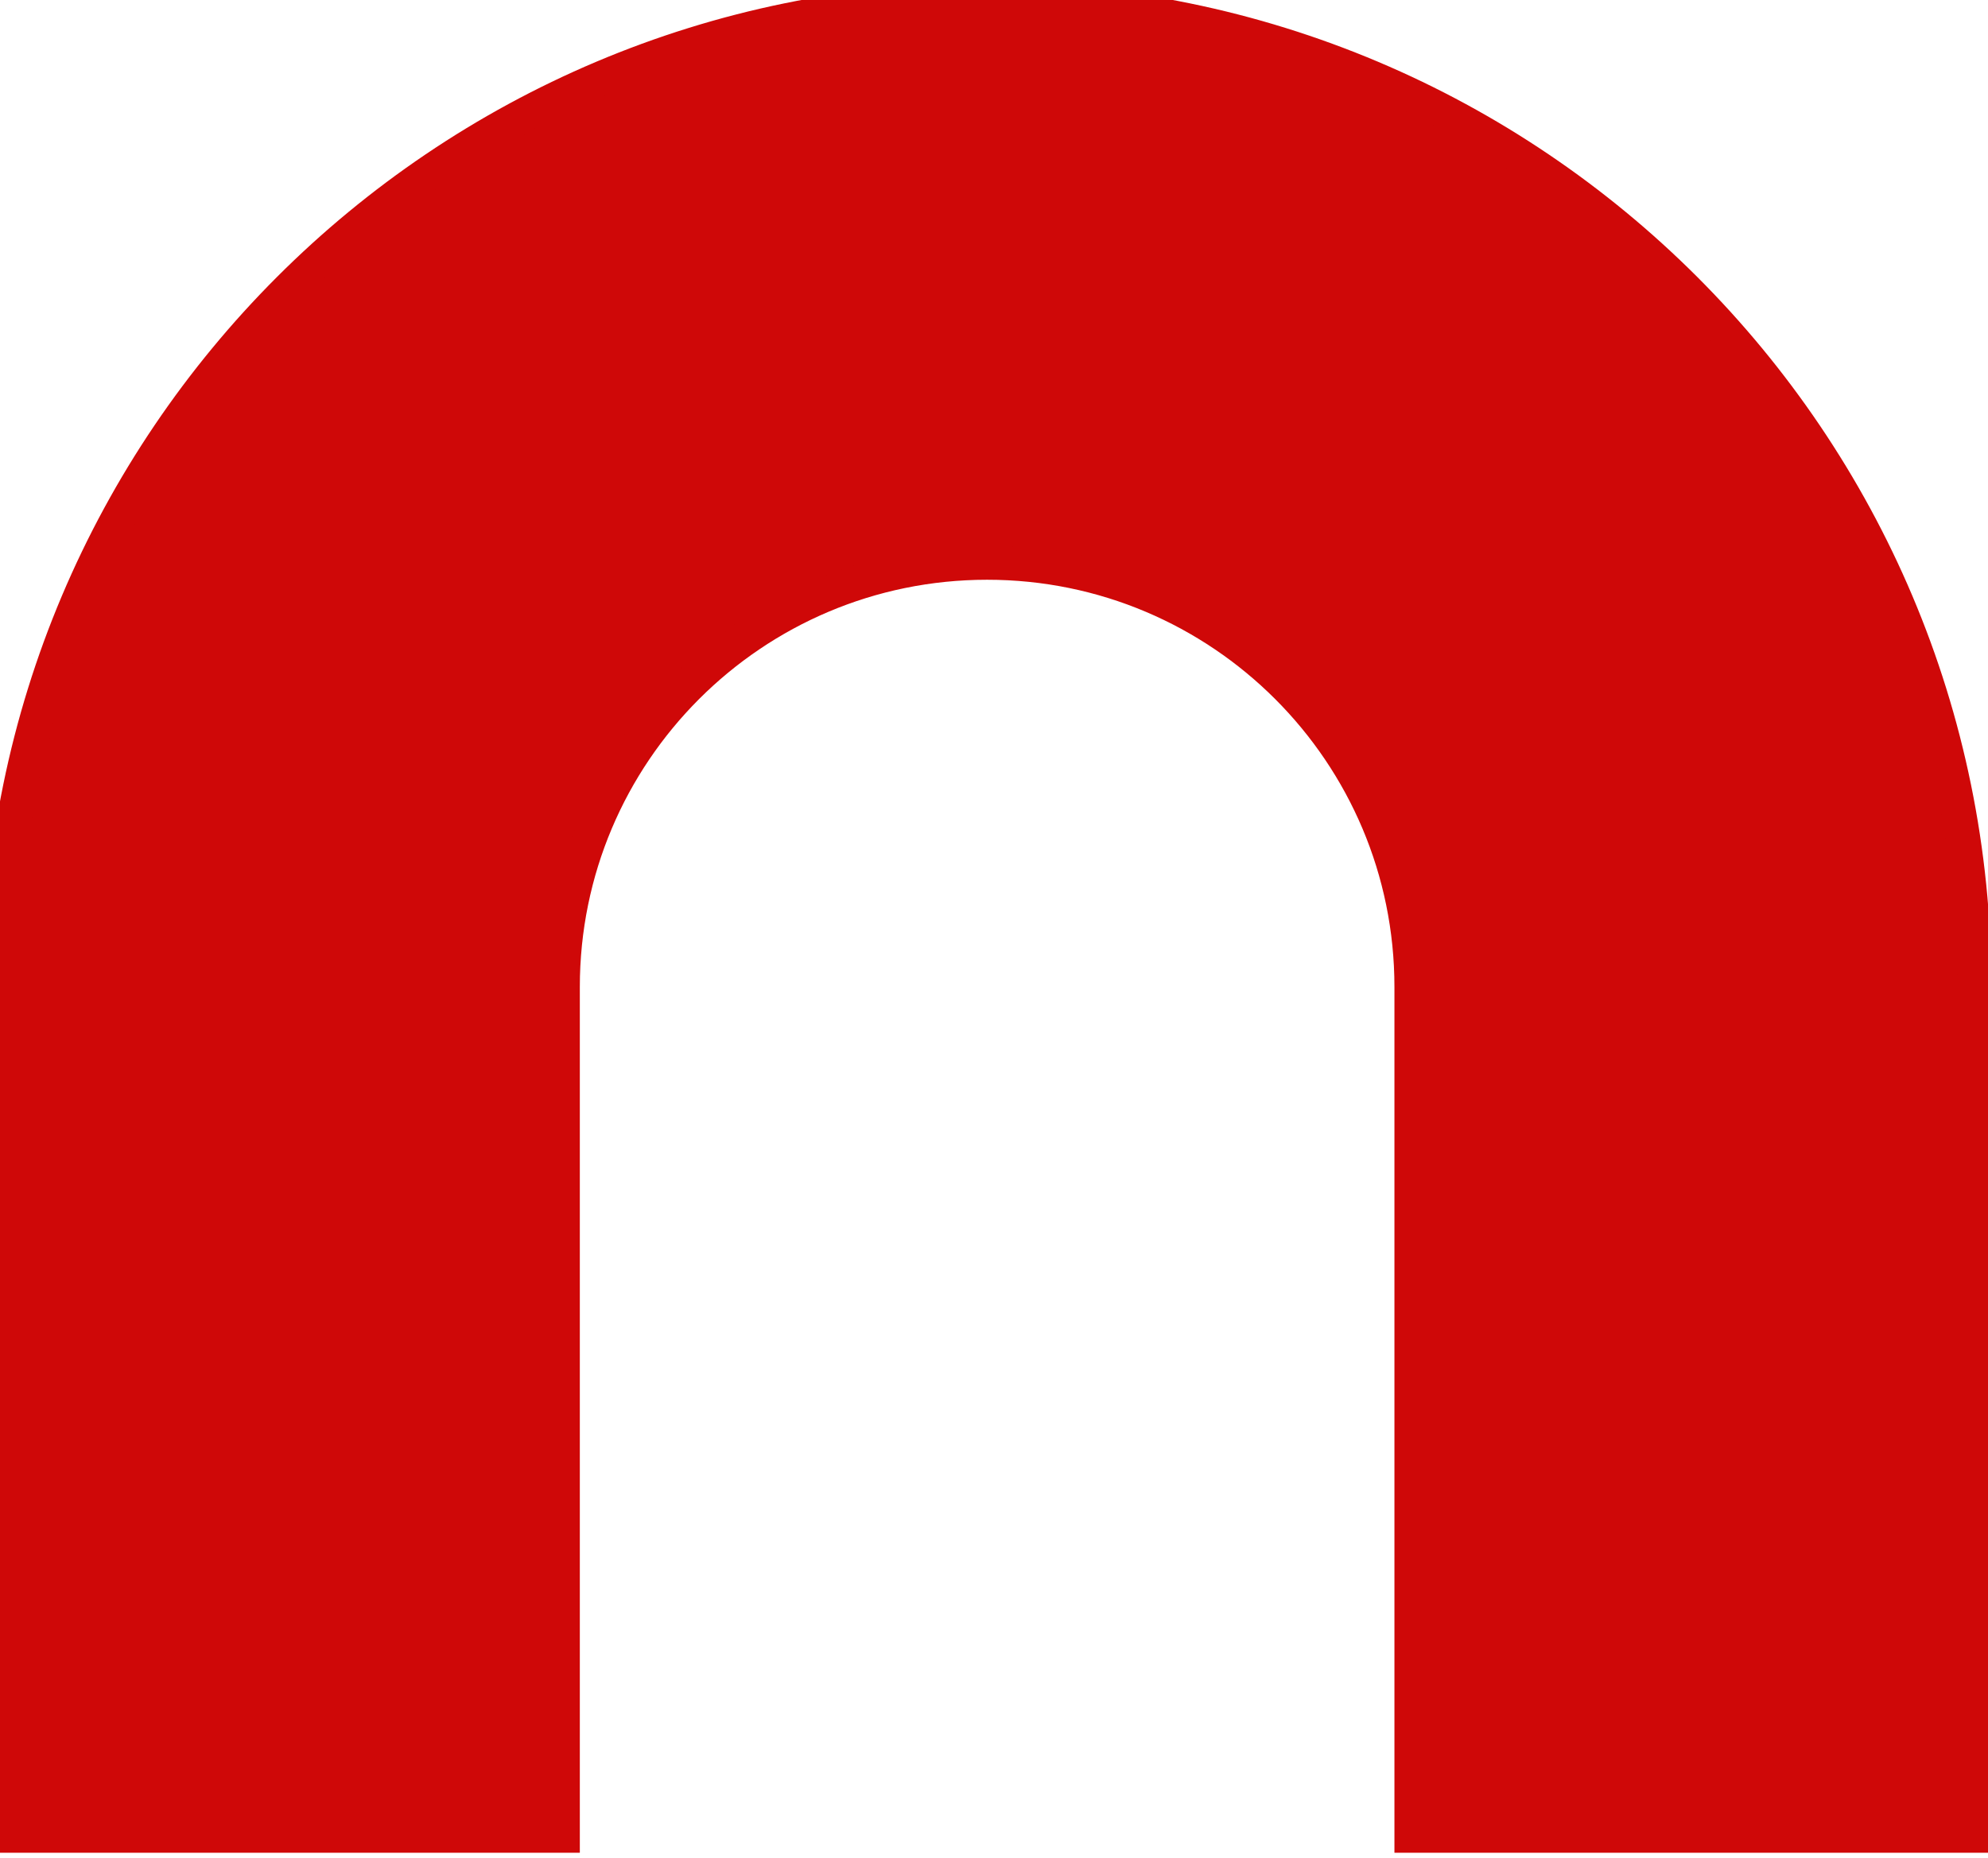
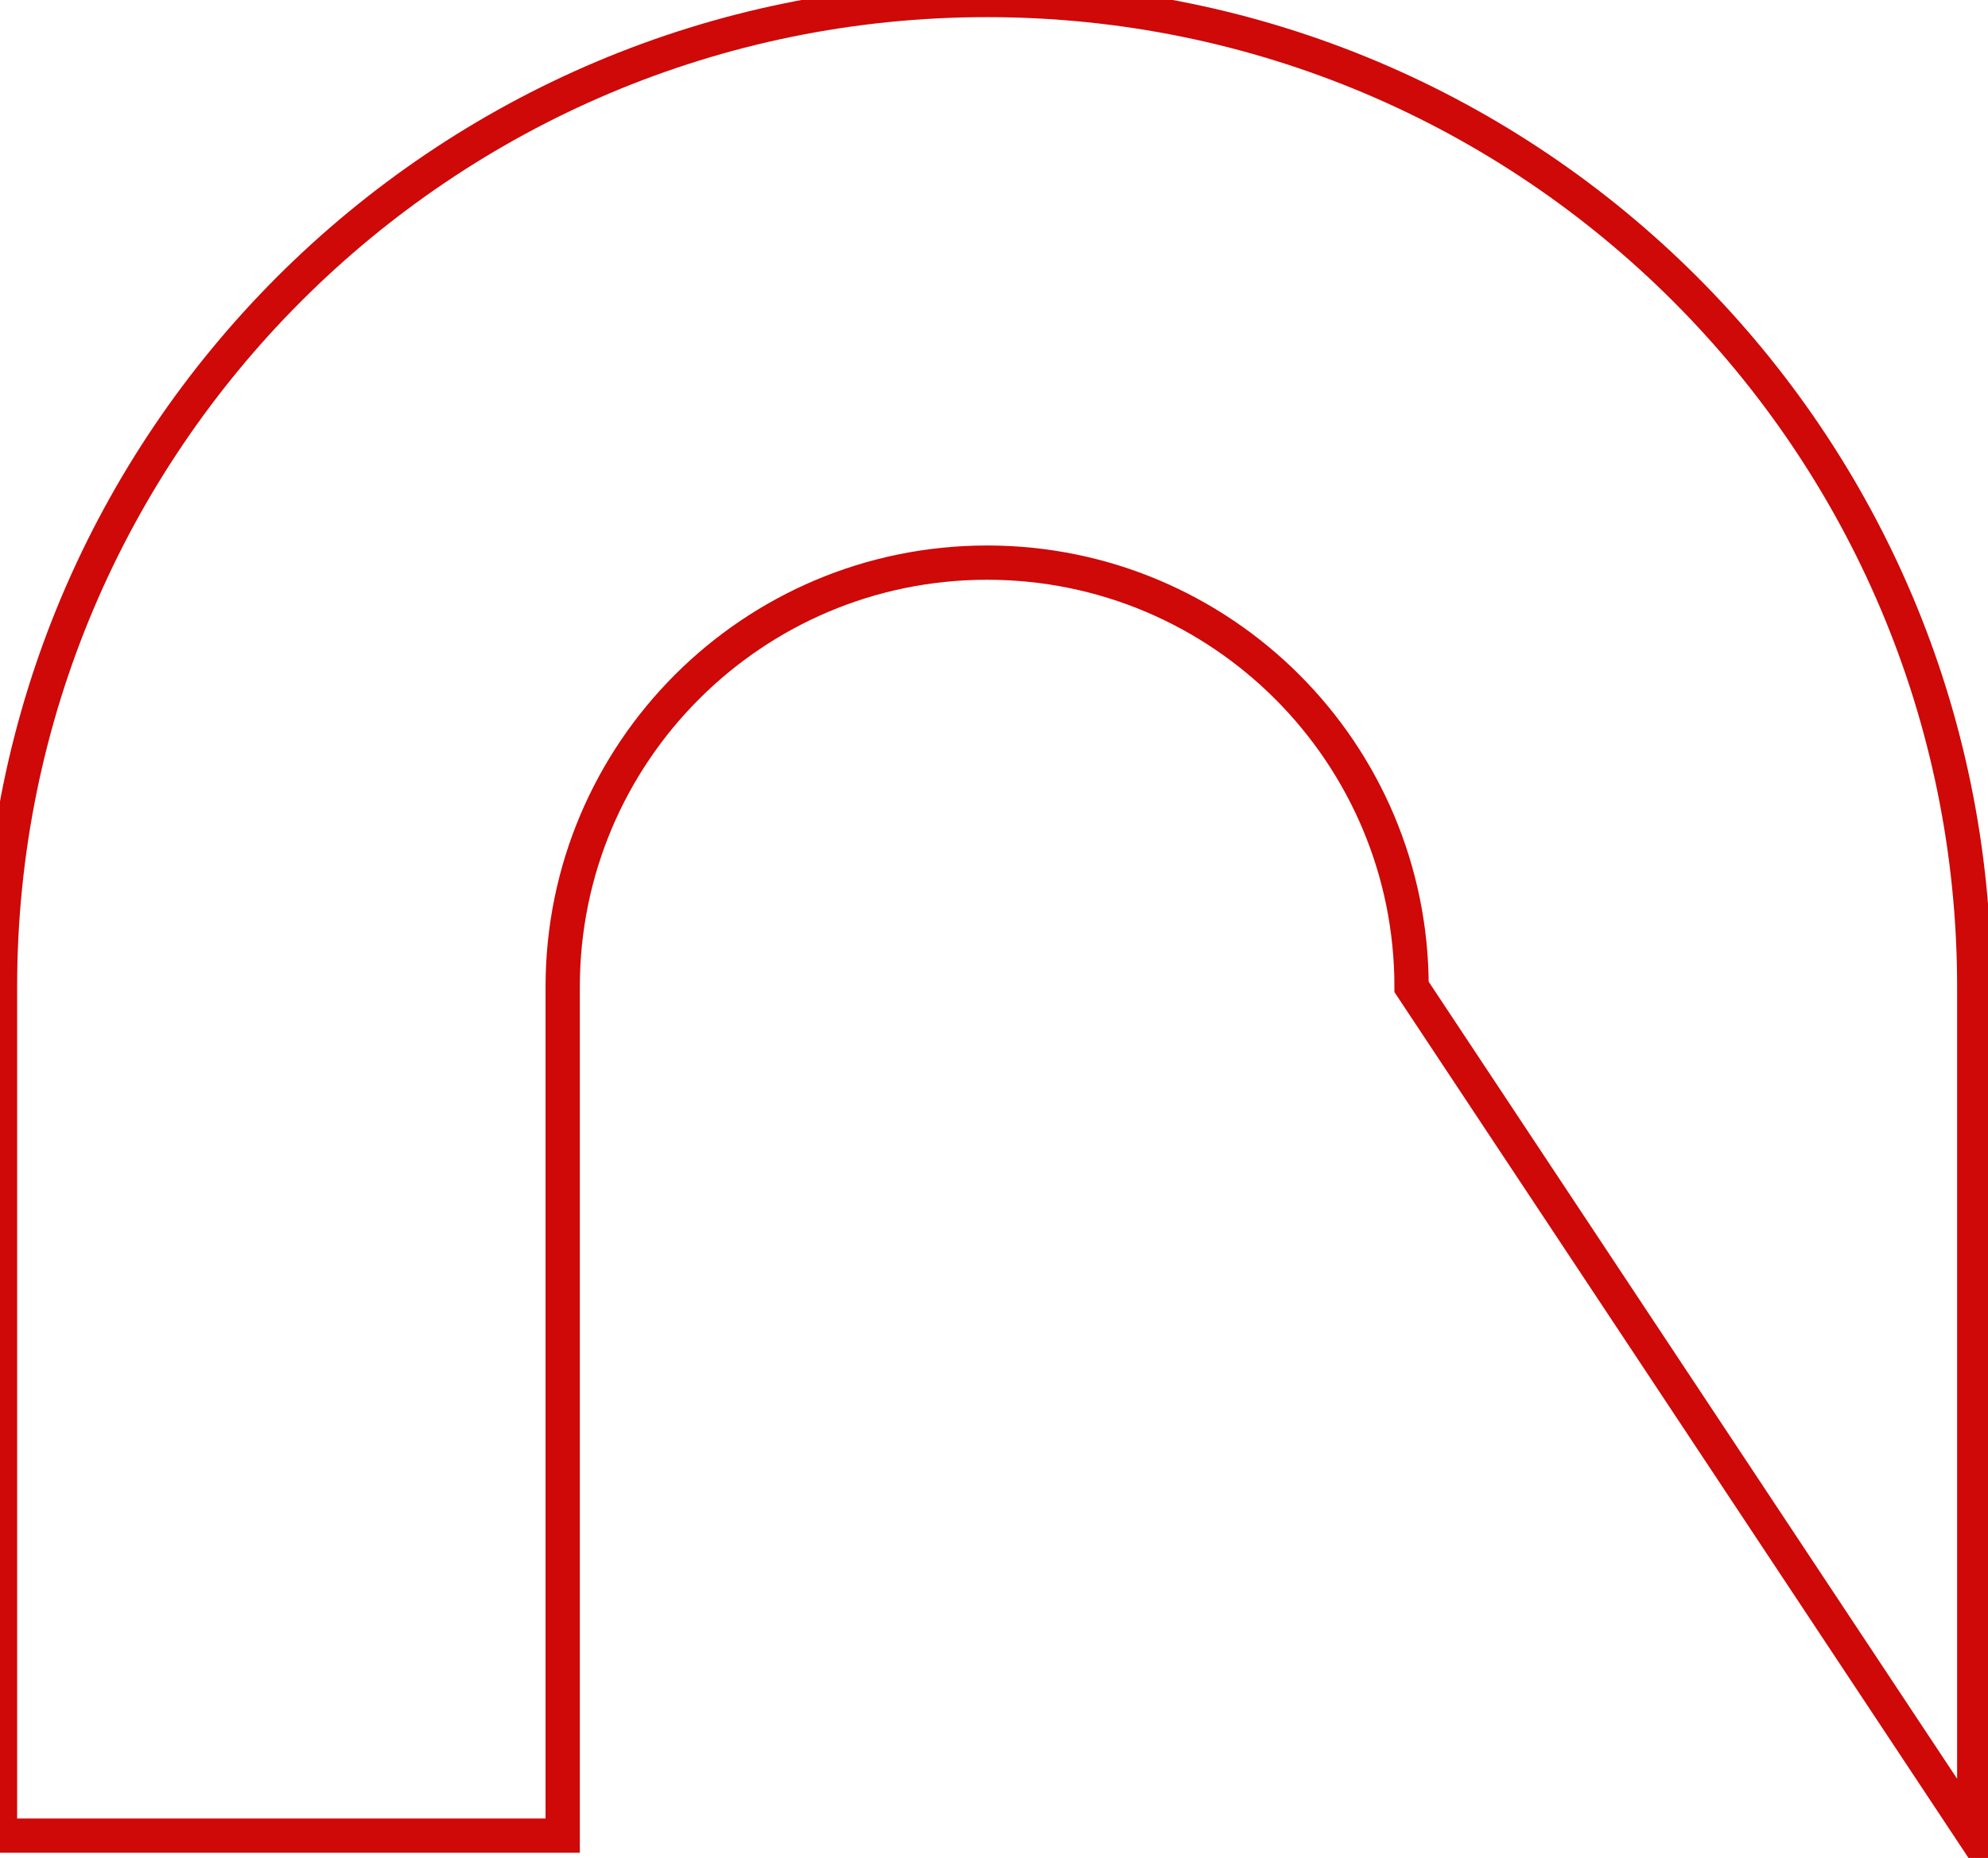
<svg xmlns="http://www.w3.org/2000/svg" width="46px" height="43px" viewBox="0 0 46 43" version="1.1">
  <g id="Logo-Footer" stroke="none" stroke-width="1" fill="none" fill-rule="evenodd">
    <g id="Group" transform="translate(0, 0)">
-       <path d="M22.841,-2.84217094e-14 C10.226,-2.84217094e-14 7.10542736e-15,10.226 7.10542736e-15,22.841 L7.10542736e-15,42.483 L13.02,42.483 L13.02,22.841 C13.02,17.418 17.417,13.021 22.841,13.021 C28.265,13.021 32.662,17.418 32.662,22.841 L32.662,42.483 L45.682,42.483 L45.682,22.841 C45.682,10.226 35.456,-2.84217094e-14 22.841,-2.84217094e-14" id="Fill-1" fill="#cf0808" />
-       <path d="M22.841,-2.84217094e-14 C10.226,-2.84217094e-14 7.10542736e-15,10.226 7.10542736e-15,22.841 L7.10542736e-15,42.483 L13.02,42.483 L13.02,22.841 C13.02,17.418 17.417,13.021 22.841,13.021 C28.265,13.021 32.662,17.418 32.662,22.841 L32.662,42.483 L45.682,42.483 L45.682,22.841 C45.682,10.226 35.456,-2.84217094e-14 22.841,-2.84217094e-14 Z" id="Stroke-3" stroke="#cf0808" stroke-width="0.793" />
+       <path d="M22.841,-2.84217094e-14 C10.226,-2.84217094e-14 7.10542736e-15,10.226 7.10542736e-15,22.841 L7.10542736e-15,42.483 L13.02,42.483 L13.02,22.841 C13.02,17.418 17.417,13.021 22.841,13.021 C28.265,13.021 32.662,17.418 32.662,22.841 L45.682,42.483 L45.682,22.841 C45.682,10.226 35.456,-2.84217094e-14 22.841,-2.84217094e-14 Z" id="Stroke-3" stroke="#cf0808" stroke-width="0.793" />
    </g>
  </g>
</svg>